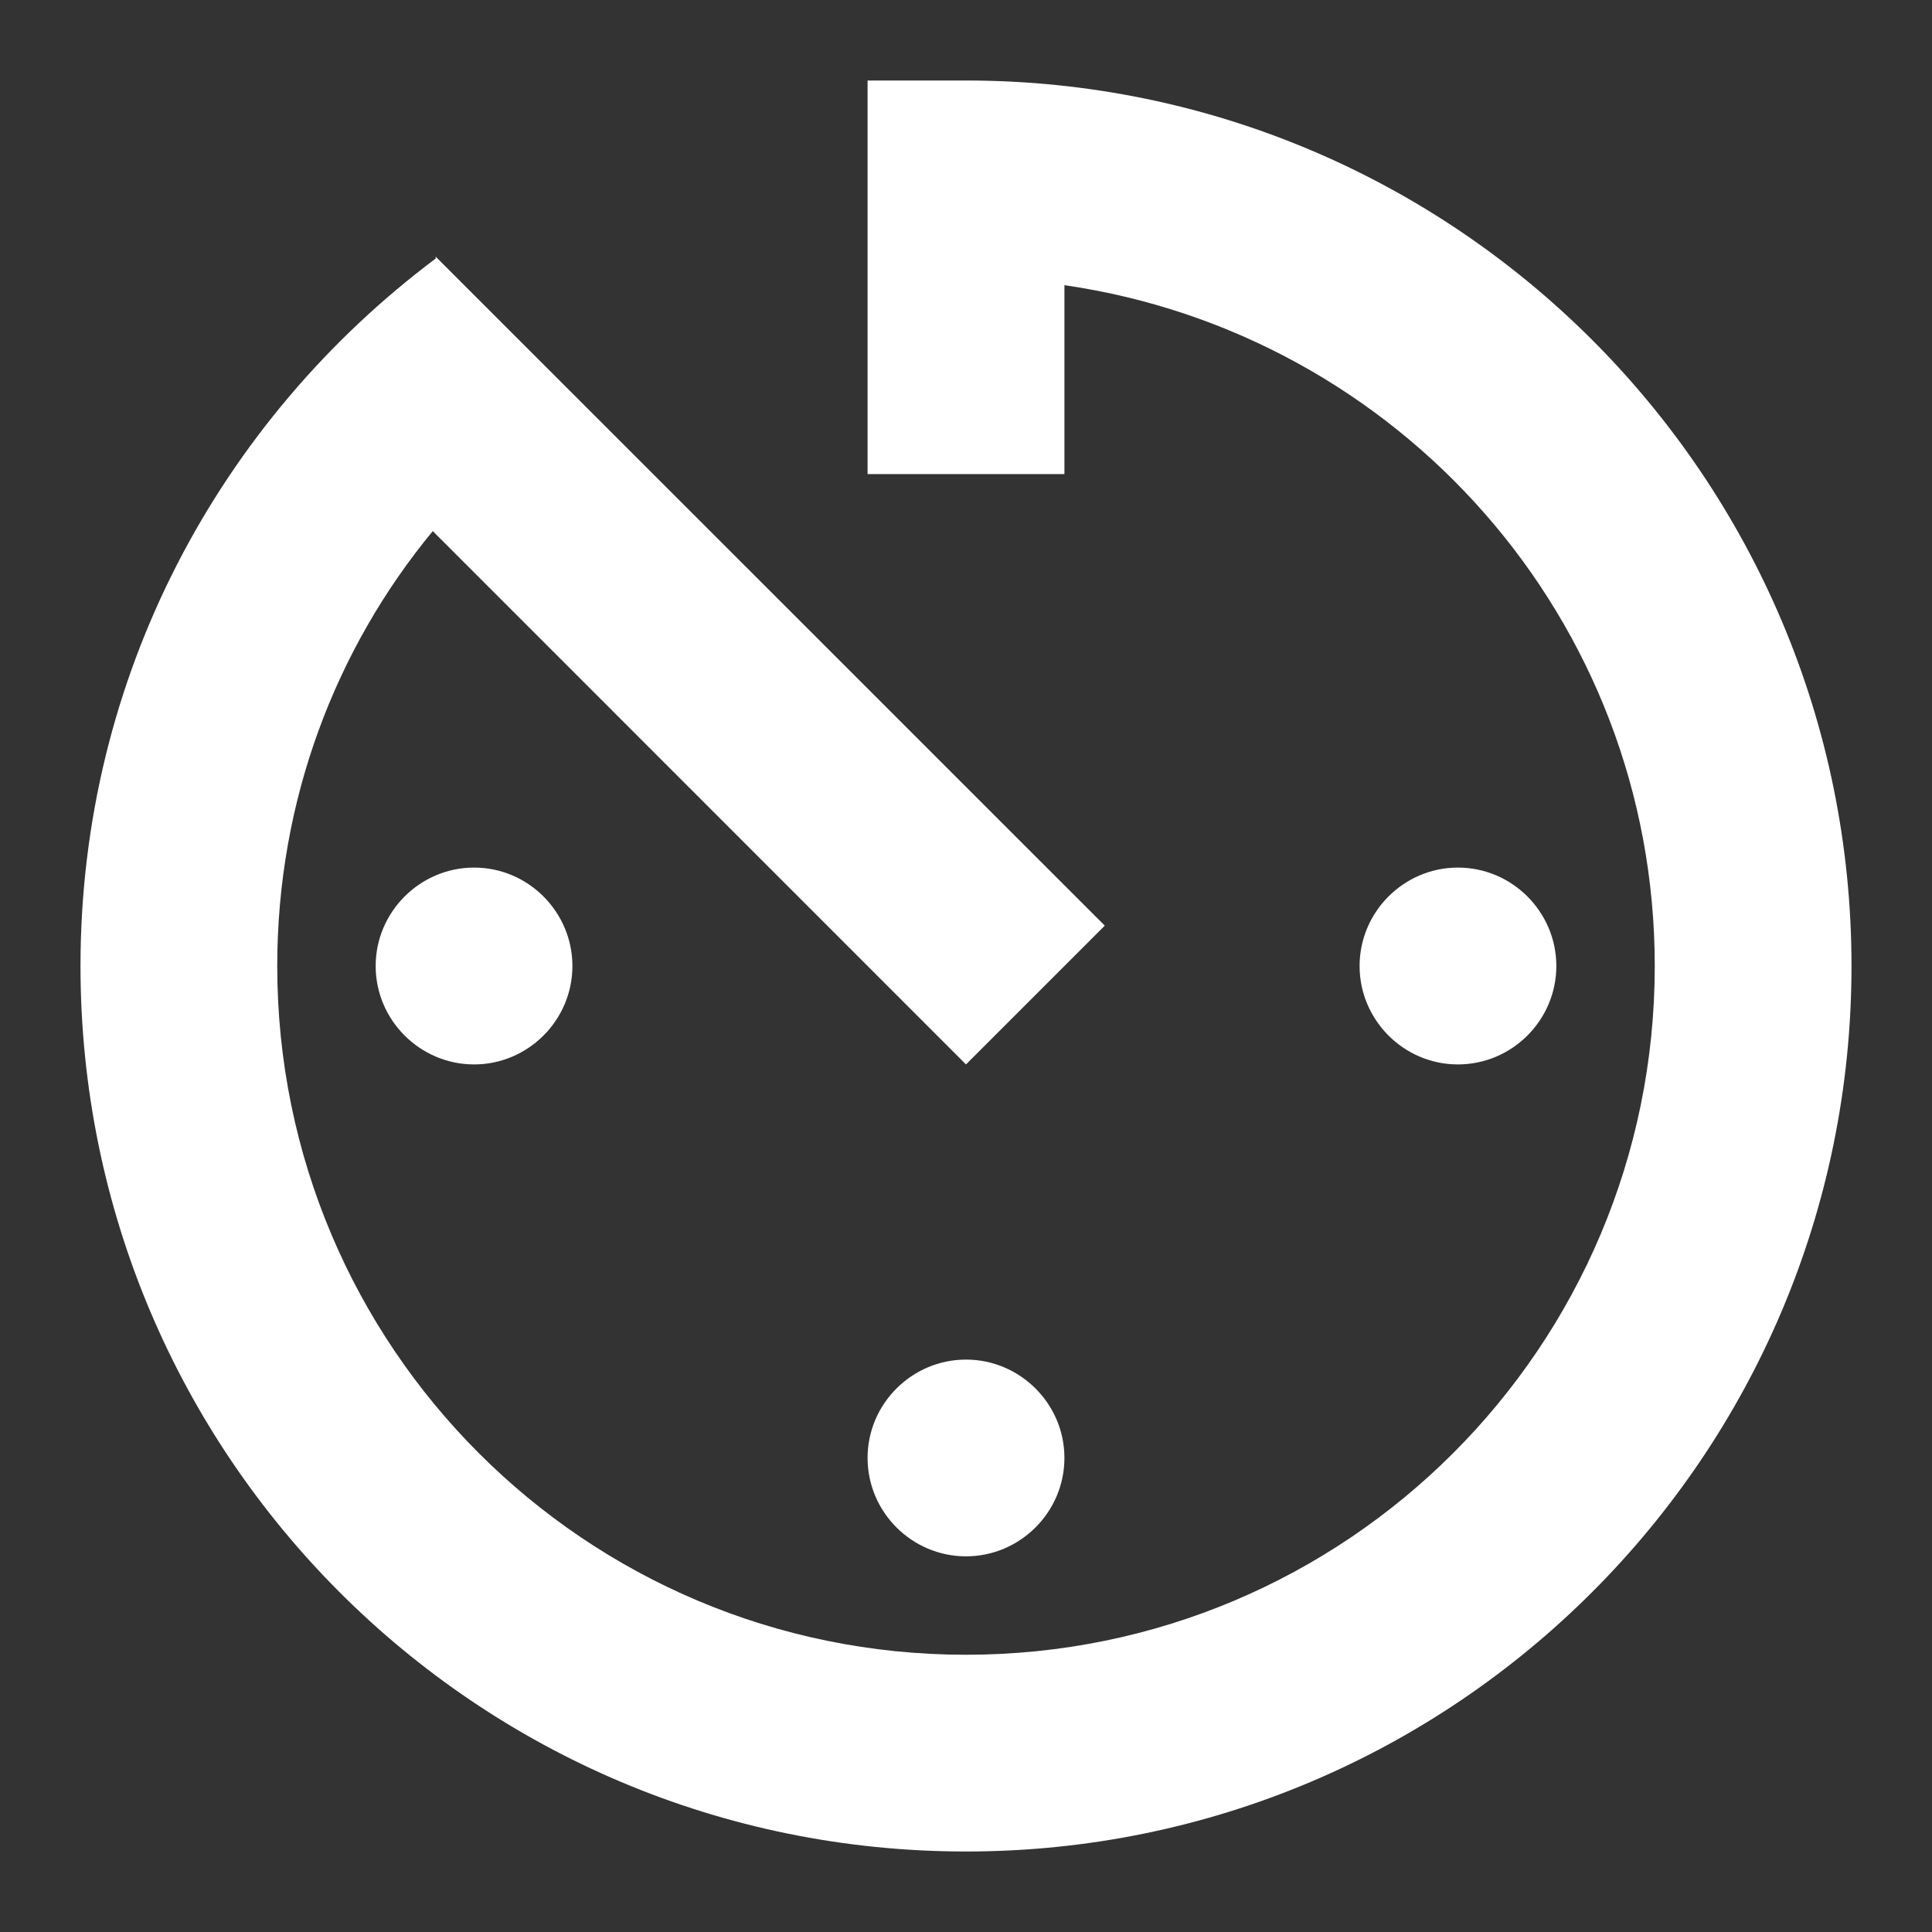
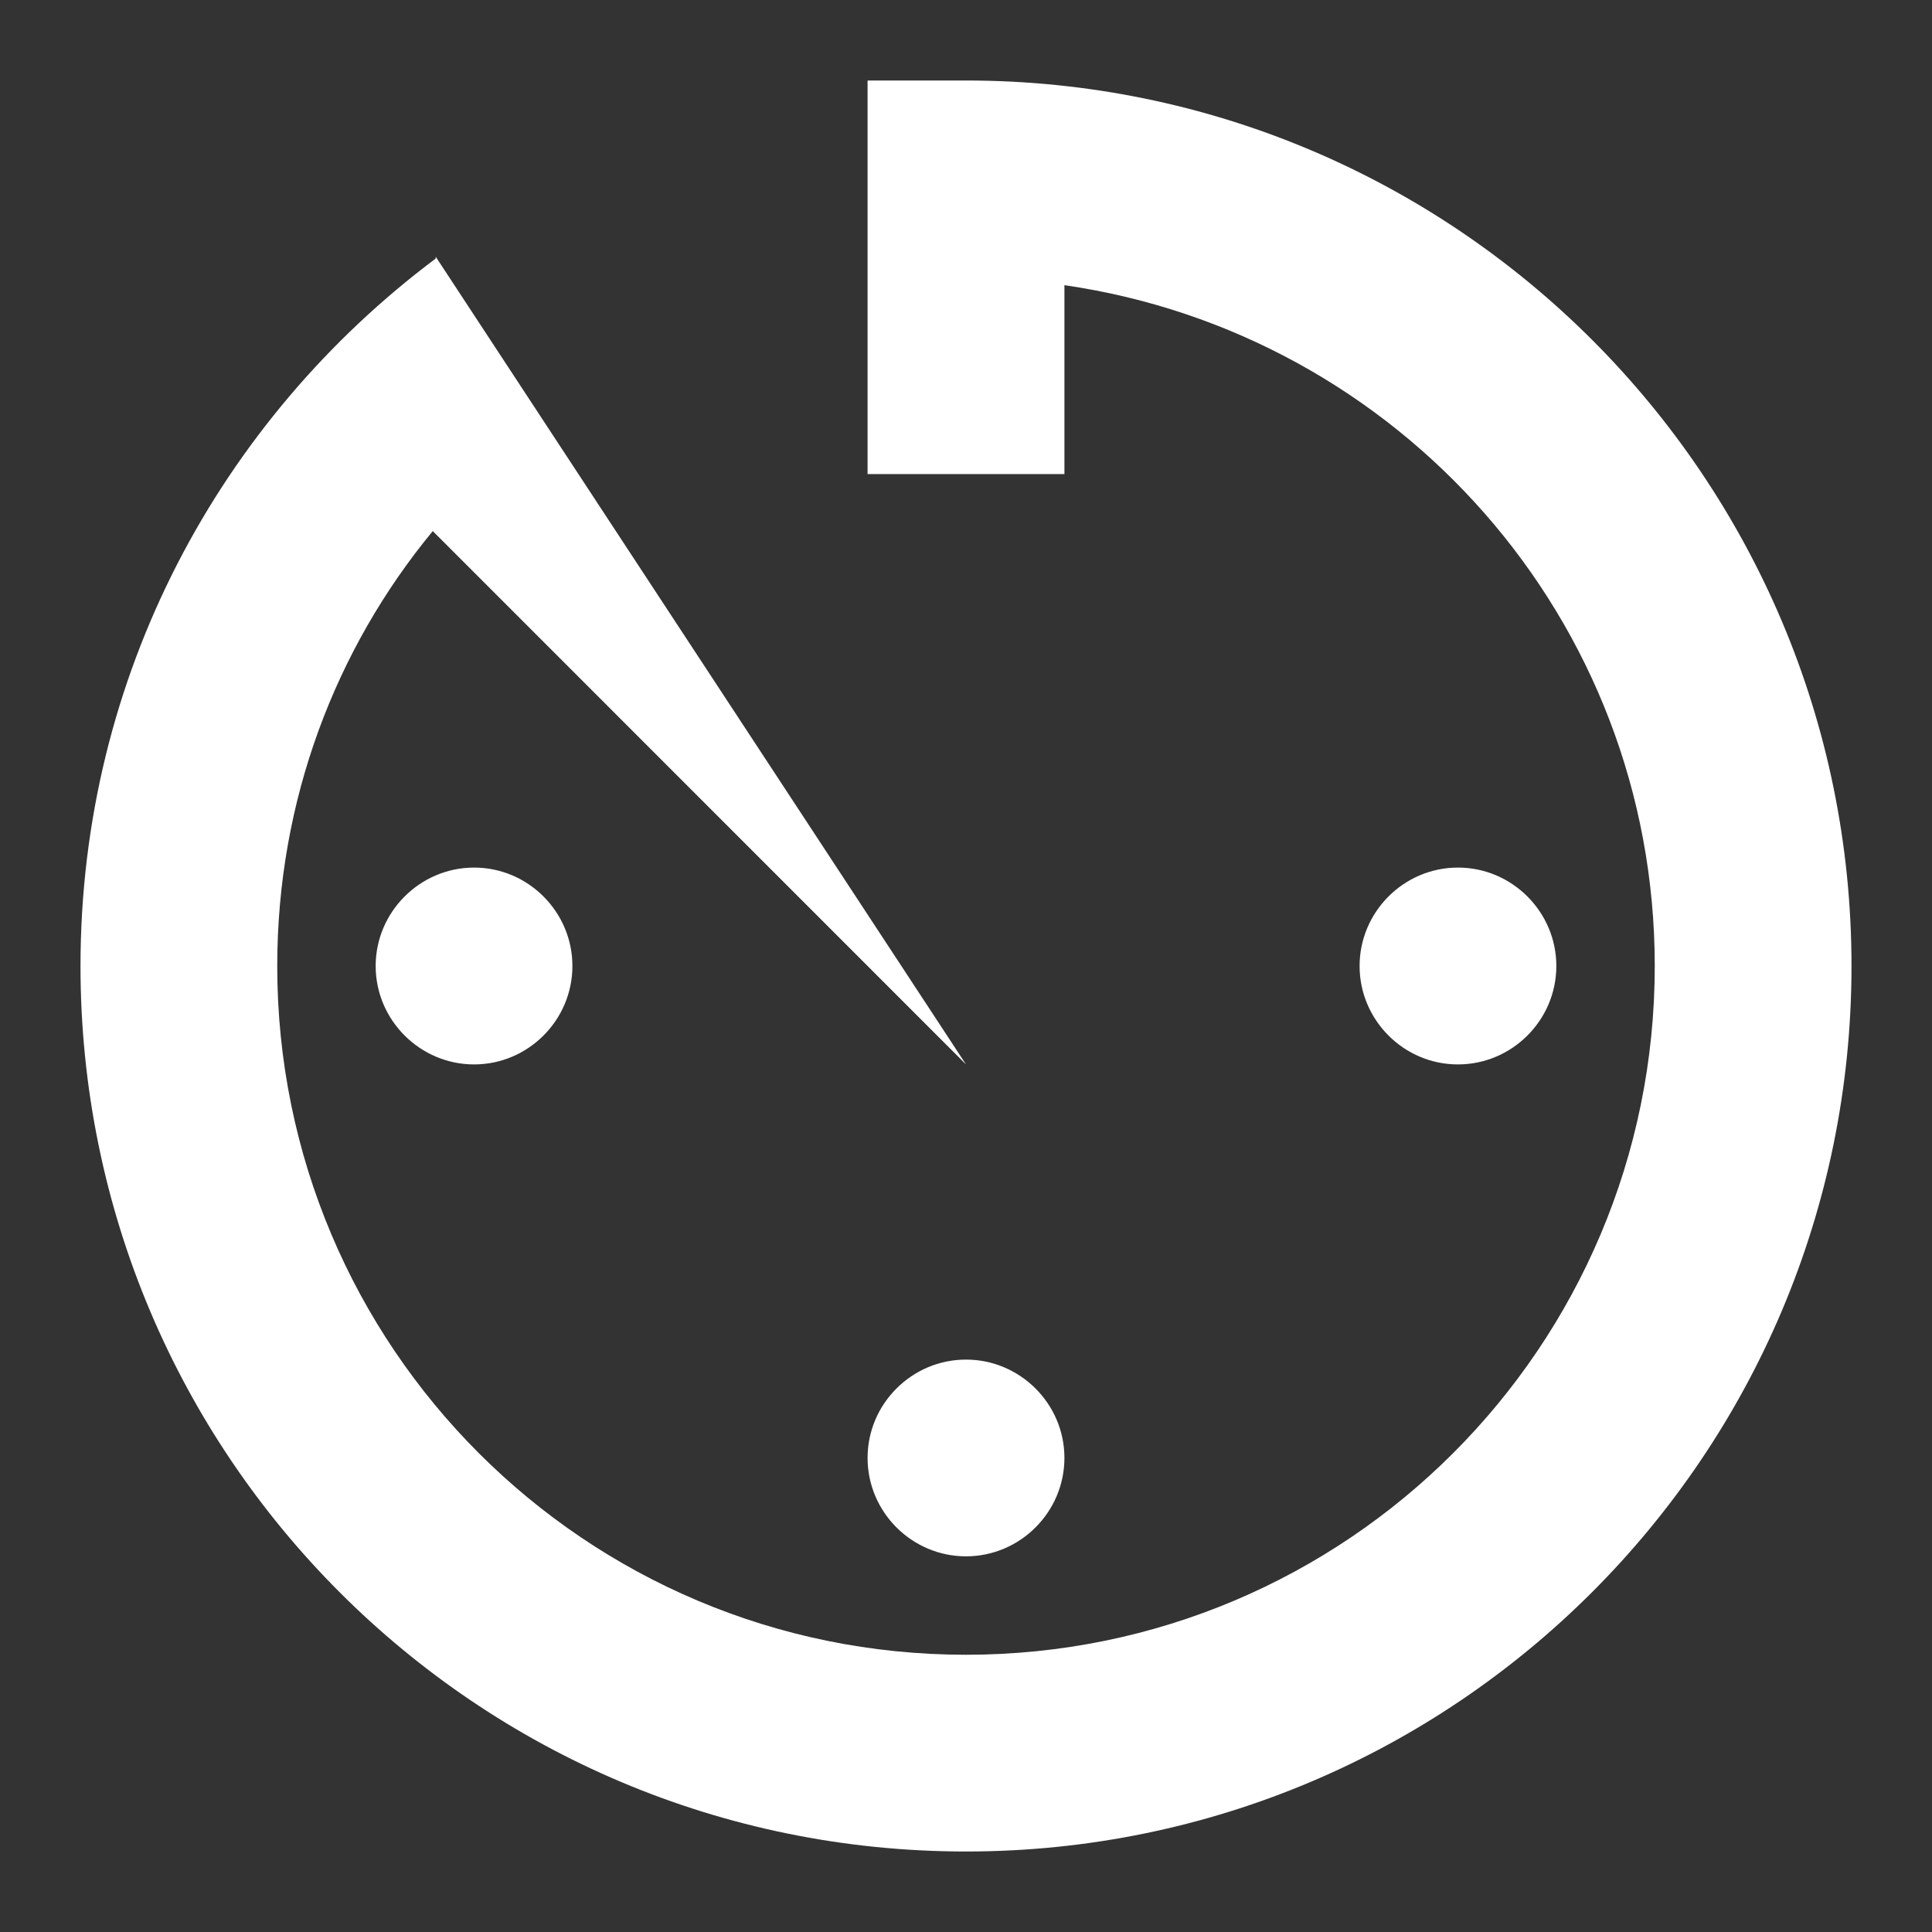
<svg xmlns="http://www.w3.org/2000/svg" width="18" height="18" viewBox="0 0 18 18" fill="none">
  <rect x="0" y="0" width="18" height="18" fill="#333333" stroke="none" />
-   <path d="M8.083 13.583C8.083 14.088 8.496 14.5 9 14.5C9.504 14.5 9.917 14.088 9.917 13.583C9.917 13.079 9.504 12.667 9 12.667C8.496 12.667 8.083 13.079 8.083 13.583ZM8.083 0.75V4.417H9.917V2.657C13.024 3.106 15.417 5.764 15.417 9C15.417 12.547 12.547 15.417 9 15.417C5.452 15.417 2.583 12.547 2.583 9C2.583 7.46 3.124 6.048 4.032 4.948L9 9.917L10.293 8.624L4.059 2.391V2.409C2.052 3.913 0.75 6.296 0.75 9C0.75 13.556 4.435 17.25 9 17.25C13.556 17.25 17.25 13.556 17.25 9C17.25 4.444 13.556 0.75 9 0.75H8.083ZM14.5 9C14.5 8.496 14.088 8.083 13.583 8.083C13.079 8.083 12.667 8.496 12.667 9C12.667 9.504 13.079 9.917 13.583 9.917C14.088 9.917 14.5 9.504 14.5 9ZM3.5 9C3.5 9.504 3.913 9.917 4.417 9.917C4.921 9.917 5.333 9.504 5.333 9C5.333 8.496 4.921 8.083 4.417 8.083C3.913 8.083 3.5 8.496 3.5 9Z" fill="white" />
+   <path d="M8.083 13.583C8.083 14.088 8.496 14.5 9 14.5C9.504 14.5 9.917 14.088 9.917 13.583C9.917 13.079 9.504 12.667 9 12.667C8.496 12.667 8.083 13.079 8.083 13.583ZM8.083 0.75V4.417H9.917V2.657C13.024 3.106 15.417 5.764 15.417 9C15.417 12.547 12.547 15.417 9 15.417C5.452 15.417 2.583 12.547 2.583 9C2.583 7.46 3.124 6.048 4.032 4.948L9 9.917L4.059 2.391V2.409C2.052 3.913 0.75 6.296 0.75 9C0.75 13.556 4.435 17.25 9 17.25C13.556 17.25 17.25 13.556 17.25 9C17.25 4.444 13.556 0.75 9 0.75H8.083ZM14.5 9C14.5 8.496 14.088 8.083 13.583 8.083C13.079 8.083 12.667 8.496 12.667 9C12.667 9.504 13.079 9.917 13.583 9.917C14.088 9.917 14.5 9.504 14.5 9ZM3.5 9C3.5 9.504 3.913 9.917 4.417 9.917C4.921 9.917 5.333 9.504 5.333 9C5.333 8.496 4.921 8.083 4.417 8.083C3.913 8.083 3.5 8.496 3.5 9Z" fill="white" />
</svg>